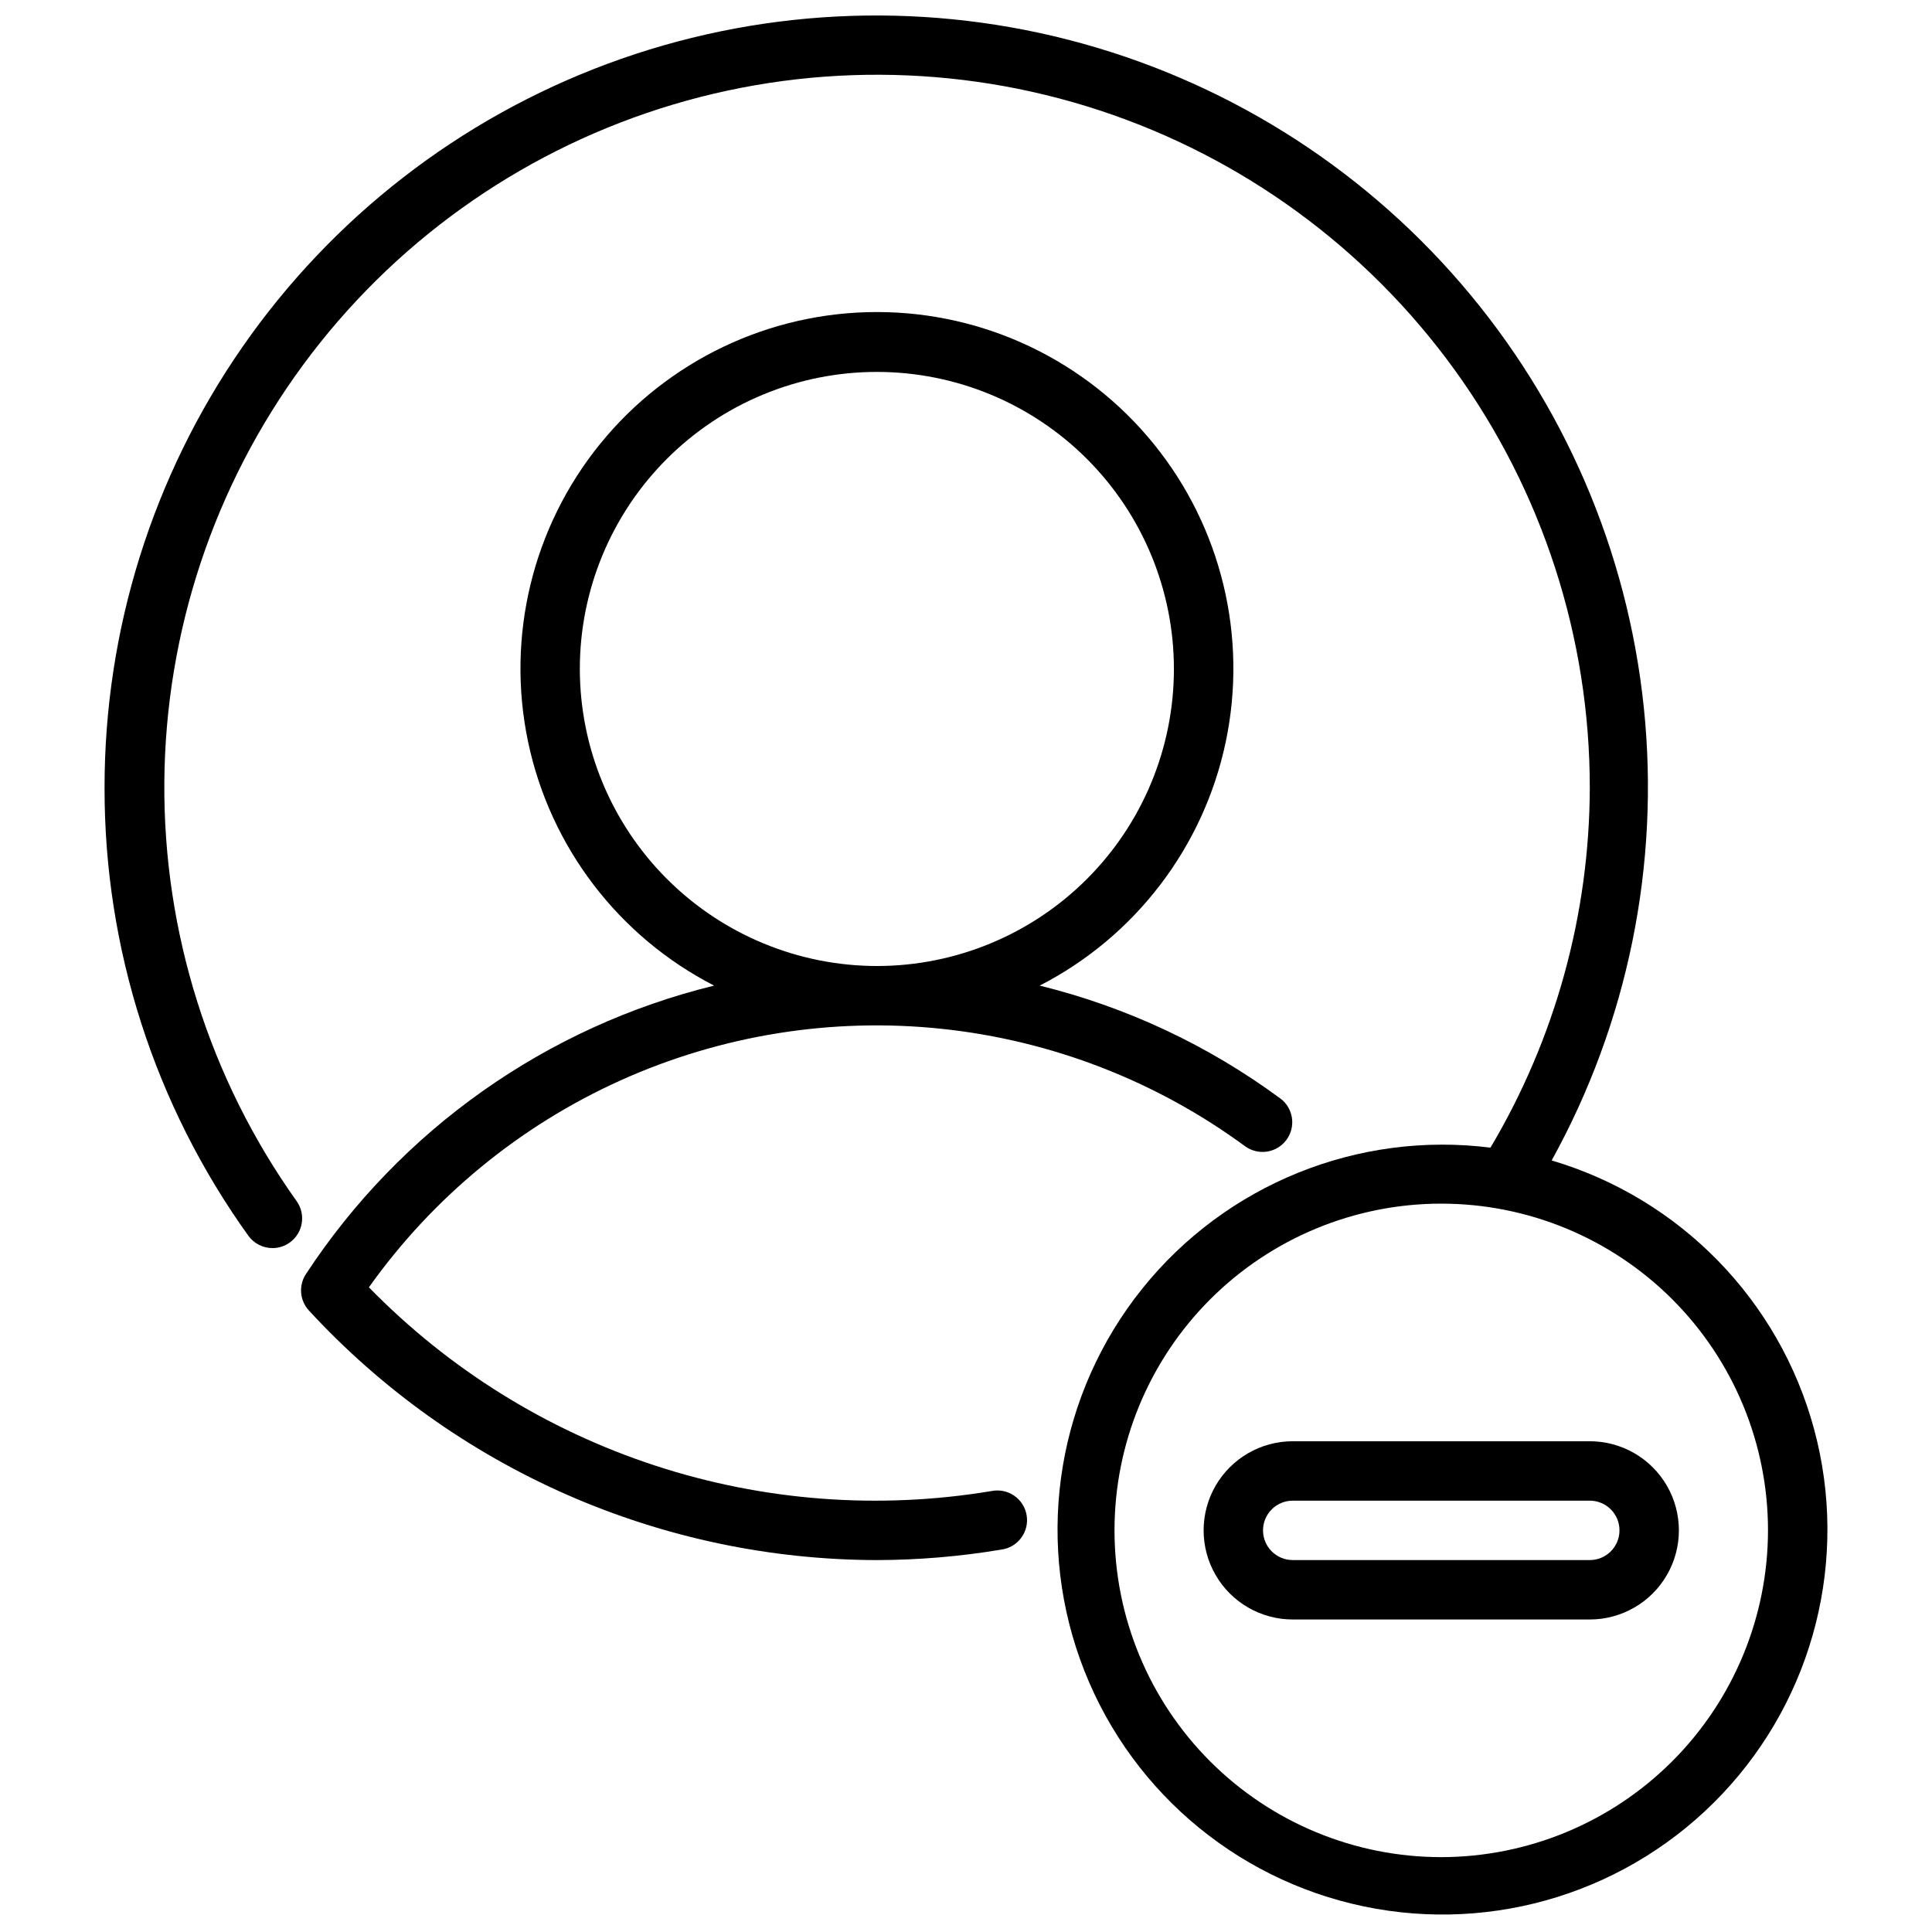
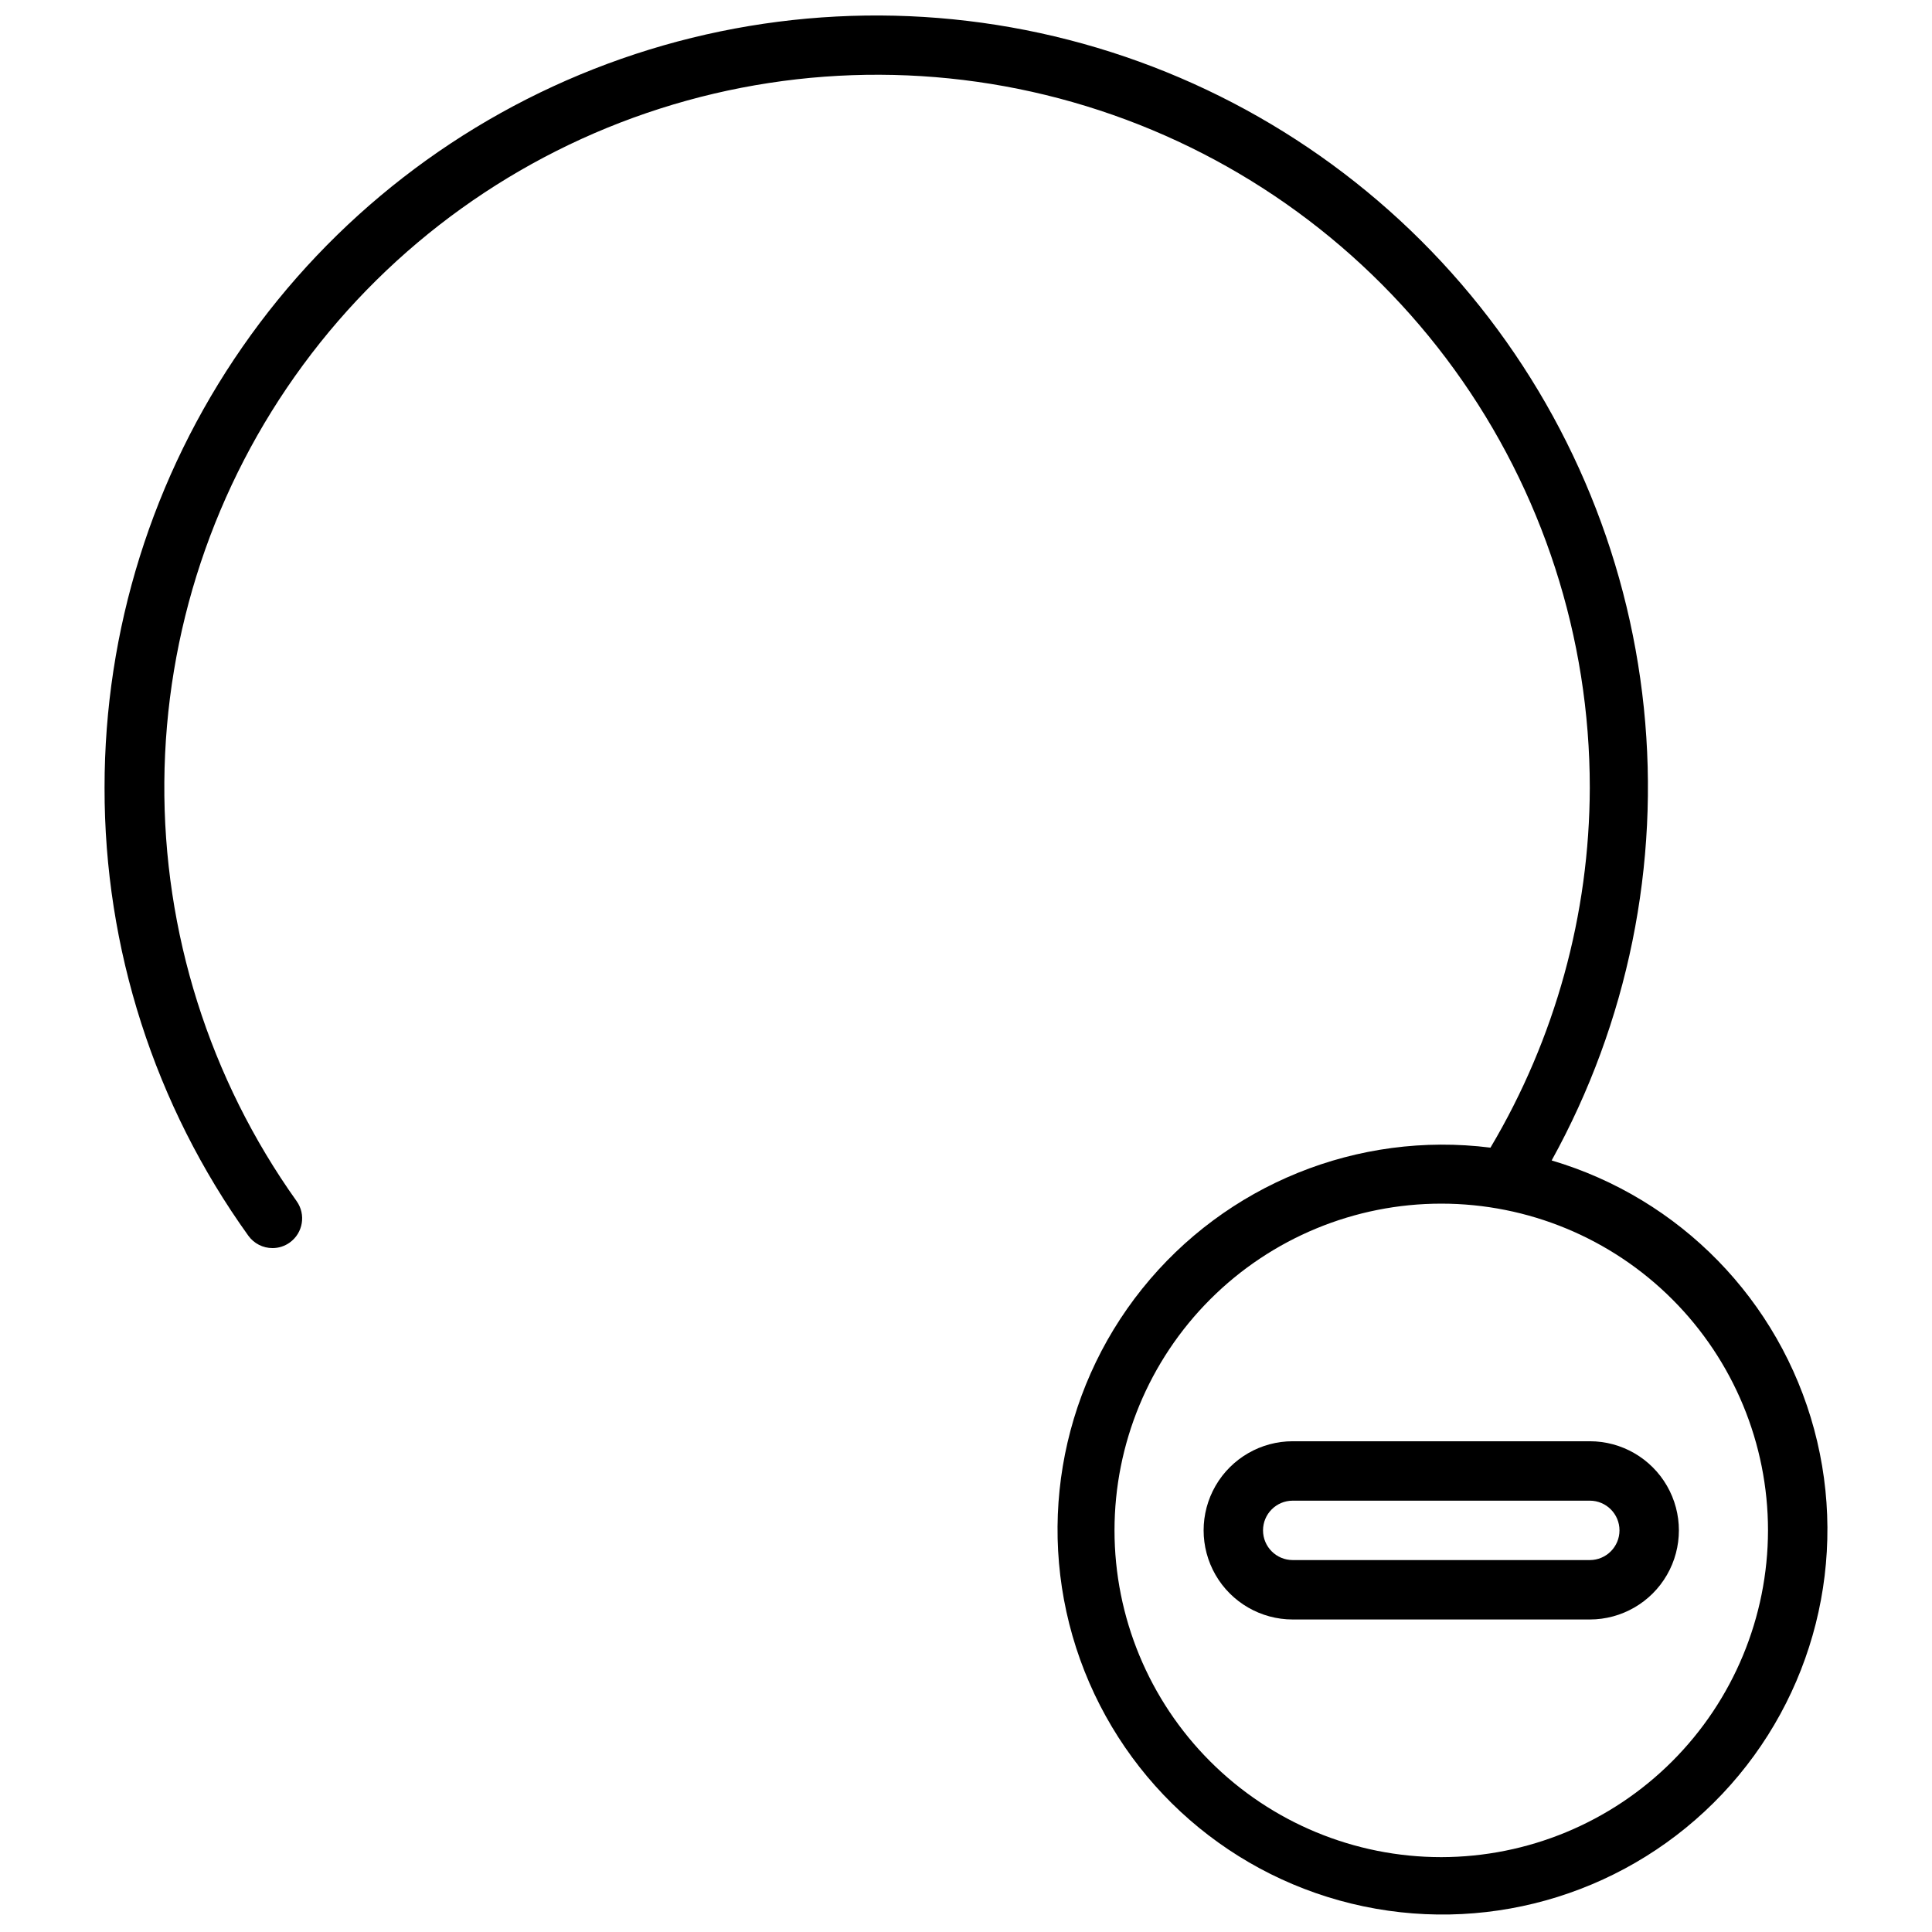
<svg xmlns="http://www.w3.org/2000/svg" width="800px" height="800px" version="1.1" viewBox="144 144 512 512">
  <defs>
    <clipPath id="a">
      <path d="m171 148.09h458v503.81h-458z" />
    </clipPath>
  </defs>
-   <path d="m483.3 435.11c-19.074-14.078-40.746-24.246-63.766-29.914 25.324-13.004 43.438-36.73 49.301-64.586 5.859-27.855-1.152-56.871-19.09-78.977-17.938-22.102-44.887-34.941-73.352-34.941-28.465 0-55.414 12.84-73.352 34.941-17.938 22.105-24.949 51.121-19.09 78.977 5.863 27.855 23.973 51.582 49.297 64.586-44.426 10.875-83.082 38.188-108.17 76.438-1.988 3.019-1.664 7.008 0.789 9.664 19.172 20.805 42.441 37.418 68.344 48.801 25.902 11.379 53.875 17.285 82.168 17.34 11.023-0.027 22.023-0.953 32.898-2.769 2.125-0.262 4.051-1.383 5.332-3.098 1.285-1.715 1.812-3.879 1.465-5.992s-1.539-3.992-3.305-5.207c-1.762-1.215-3.945-1.656-6.043-1.227-29.812 4.969-60.383 2.652-89.109-6.75-28.723-9.402-54.746-25.609-75.852-47.246 16.953-23.848 39.945-42.762 66.617-54.801 26.672-12.039 56.066-16.766 85.164-13.703 29.102 3.066 56.867 13.816 80.445 31.145 3.504 2.519 8.379 1.75 10.938-1.727 2.555-3.477 1.84-8.359-1.609-10.953zm-185.64-113.83c0-20.879 8.293-40.898 23.055-55.664 14.762-14.762 34.785-23.055 55.664-23.055 20.879 0 40.898 8.293 55.664 23.055 14.762 14.766 23.055 34.785 23.055 55.664s-8.293 40.902-23.055 55.664c-14.766 14.762-34.785 23.059-55.664 23.059-20.871-0.023-40.879-8.324-55.637-23.082-14.762-14.758-23.062-34.77-23.082-55.641z" />
  <g clip-path="url(#a)">
    <path d="m555.2 451.54c20.203-36.547 28.73-78.406 24.438-119.95-4.289-41.539-21.195-80.77-48.441-112.41-27.25-31.648-63.531-54.195-103.97-64.613-40.438-10.414-83.098-8.203-122.25 6.344-39.145 14.547-72.898 40.727-96.723 75.027-23.824 34.297-36.578 75.066-36.547 116.82-0.07 42.586 13.258 84.109 38.09 118.7 1.48 2.07 3.871 3.301 6.418 3.297 1.637 0.004 3.238-0.512 4.566-1.469 3.531-2.531 4.348-7.441 1.824-10.977-23.094-32.406-35.363-71.277-35.055-111.07 0.305-39.793 13.172-78.473 36.762-110.52 23.586-32.047 56.695-55.824 94.598-67.941 37.902-12.117 78.664-11.953 116.47 0.469 37.805 12.418 70.723 36.461 94.055 68.695s35.887 71.016 35.875 110.81c-0.078 33.578-9.172 66.52-26.324 95.387-35.184-4.422-70.141 9.75-92.316 37.418-22.176 27.668-28.395 64.871-16.422 98.246 11.977 33.379 40.422 58.145 75.133 65.406 34.707 7.262 70.695-4.023 95.047-29.801 24.352-25.777 33.57-62.348 24.344-96.59-9.223-34.238-35.566-61.23-69.57-71.289zm-29.254 184.62c-22.965 0-44.988-9.125-61.227-25.363-16.242-16.238-25.363-38.266-25.363-61.23s9.121-44.988 25.363-61.23c16.238-16.238 38.262-25.359 61.227-25.359 22.969 0 44.992 9.121 61.23 25.359 16.242 16.242 25.363 38.266 25.363 61.23-0.027 22.957-9.16 44.969-25.391 61.199-16.234 16.234-38.242 25.367-61.203 25.395z" />
  </g>
  <path d="m565.31 573.18h-78.723c-8.438 0-16.234-4.5-20.453-11.809-4.215-7.309-4.215-16.309 0-23.617 4.219-7.305 12.016-11.809 20.453-11.809h78.723c8.438 0 16.23 4.504 20.449 11.809 4.219 7.309 4.219 16.309 0 23.617s-12.012 11.809-20.449 11.809zm-78.723-31.488c-4.348 0-7.871 3.523-7.871 7.871s3.523 7.871 7.871 7.871h78.723c4.348 0 7.871-3.523 7.871-7.871s-3.523-7.871-7.871-7.871z" />
</svg>